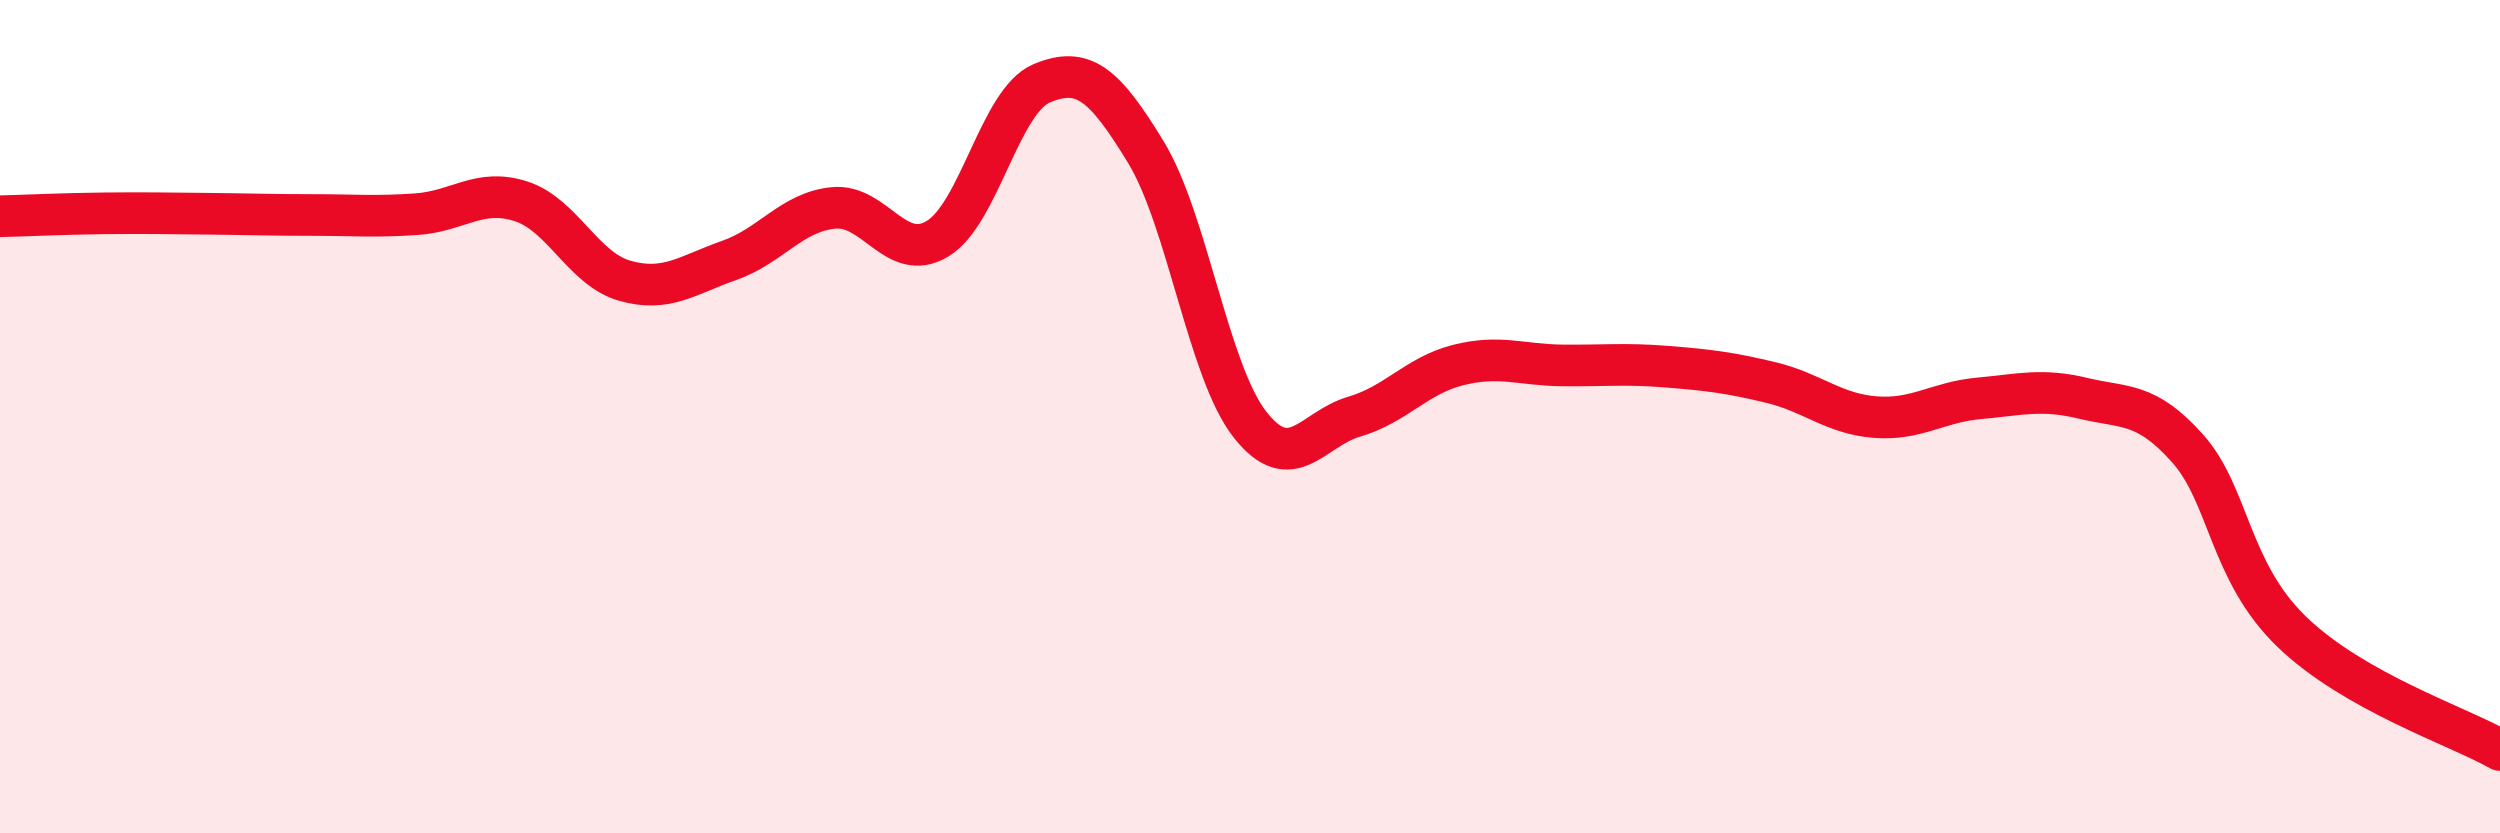
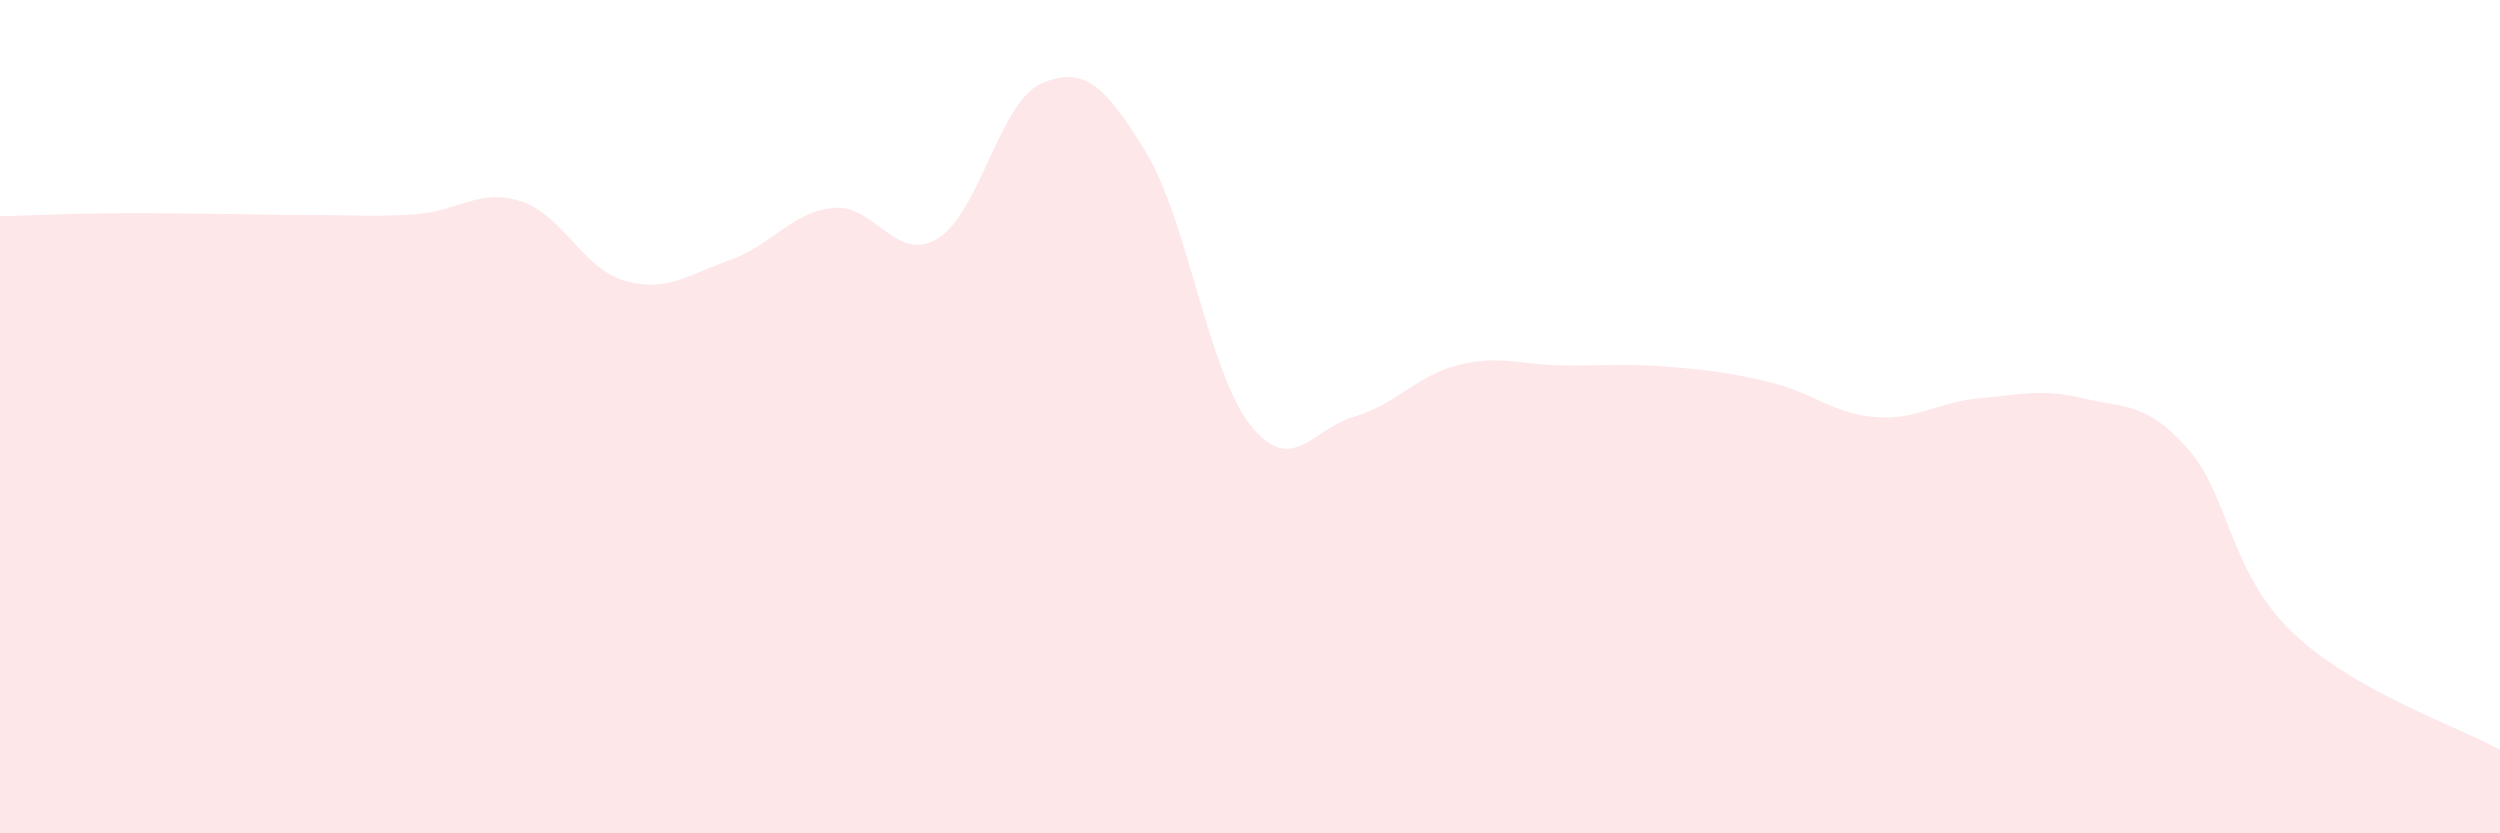
<svg xmlns="http://www.w3.org/2000/svg" width="60" height="20" viewBox="0 0 60 20">
  <path d="M 0,5.19 C 0.5,5.18 1.5,5.13 2.5,5.12 C 3.5,5.11 4,5.12 5,5.13 C 6,5.14 6.5,5.16 7.5,5.16 C 8.5,5.16 9,5.21 10,5.14 C 11,5.07 11.5,4.51 12.5,4.83 C 13.5,5.15 14,6.46 15,6.74 C 16,7.02 16.5,6.6 17.5,6.25 C 18.5,5.9 19,5.09 20,4.99 C 21,4.89 21.5,6.33 22.5,5.73 C 23.5,5.13 24,2.42 25,2 C 26,1.58 26.5,2.01 27.5,3.65 C 28.5,5.29 29,8.92 30,10.19 C 31,11.46 31.5,10.29 32.5,10 C 33.5,9.71 34,9.01 35,8.76 C 36,8.51 36.5,8.76 37.5,8.77 C 38.5,8.78 39,8.72 40,8.8 C 41,8.88 41.5,8.94 42.5,9.18 C 43.5,9.42 44,9.93 45,10.01 C 46,10.09 46.5,9.65 47.5,9.56 C 48.5,9.47 49,9.32 50,9.56 C 51,9.8 51.5,9.64 52.5,10.76 C 53.5,11.88 53.5,13.71 55,15.16 C 56.5,16.61 59,17.43 60,18L60 20L0 20Z" fill="#EB0A25" opacity="0.1" stroke-linecap="round" stroke-linejoin="round" />
-   <path d="M 0,5.19 C 0.5,5.18 1.5,5.13 2.5,5.12 C 3.5,5.11 4,5.12 5,5.13 C 6,5.14 6.5,5.16 7.5,5.16 C 8.5,5.16 9,5.21 10,5.14 C 11,5.07 11.5,4.51 12.5,4.83 C 13.5,5.15 14,6.46 15,6.74 C 16,7.02 16.5,6.6 17.5,6.25 C 18.5,5.9 19,5.09 20,4.99 C 21,4.89 21.5,6.33 22.5,5.73 C 23.5,5.13 24,2.42 25,2 C 26,1.58 26.5,2.01 27.5,3.65 C 28.5,5.29 29,8.92 30,10.19 C 31,11.46 31.5,10.29 32.5,10 C 33.5,9.71 34,9.01 35,8.76 C 36,8.51 36.5,8.76 37.5,8.77 C 38.5,8.78 39,8.72 40,8.8 C 41,8.88 41.5,8.94 42.5,9.18 C 43.5,9.42 44,9.93 45,10.01 C 46,10.09 46.5,9.65 47.5,9.56 C 48.5,9.47 49,9.32 50,9.56 C 51,9.8 51.5,9.64 52.5,10.76 C 53.5,11.88 53.5,13.71 55,15.16 C 56.5,16.61 59,17.43 60,18" stroke="#EB0A25" stroke-width="1" fill="none" stroke-linecap="round" stroke-linejoin="round" />
</svg>